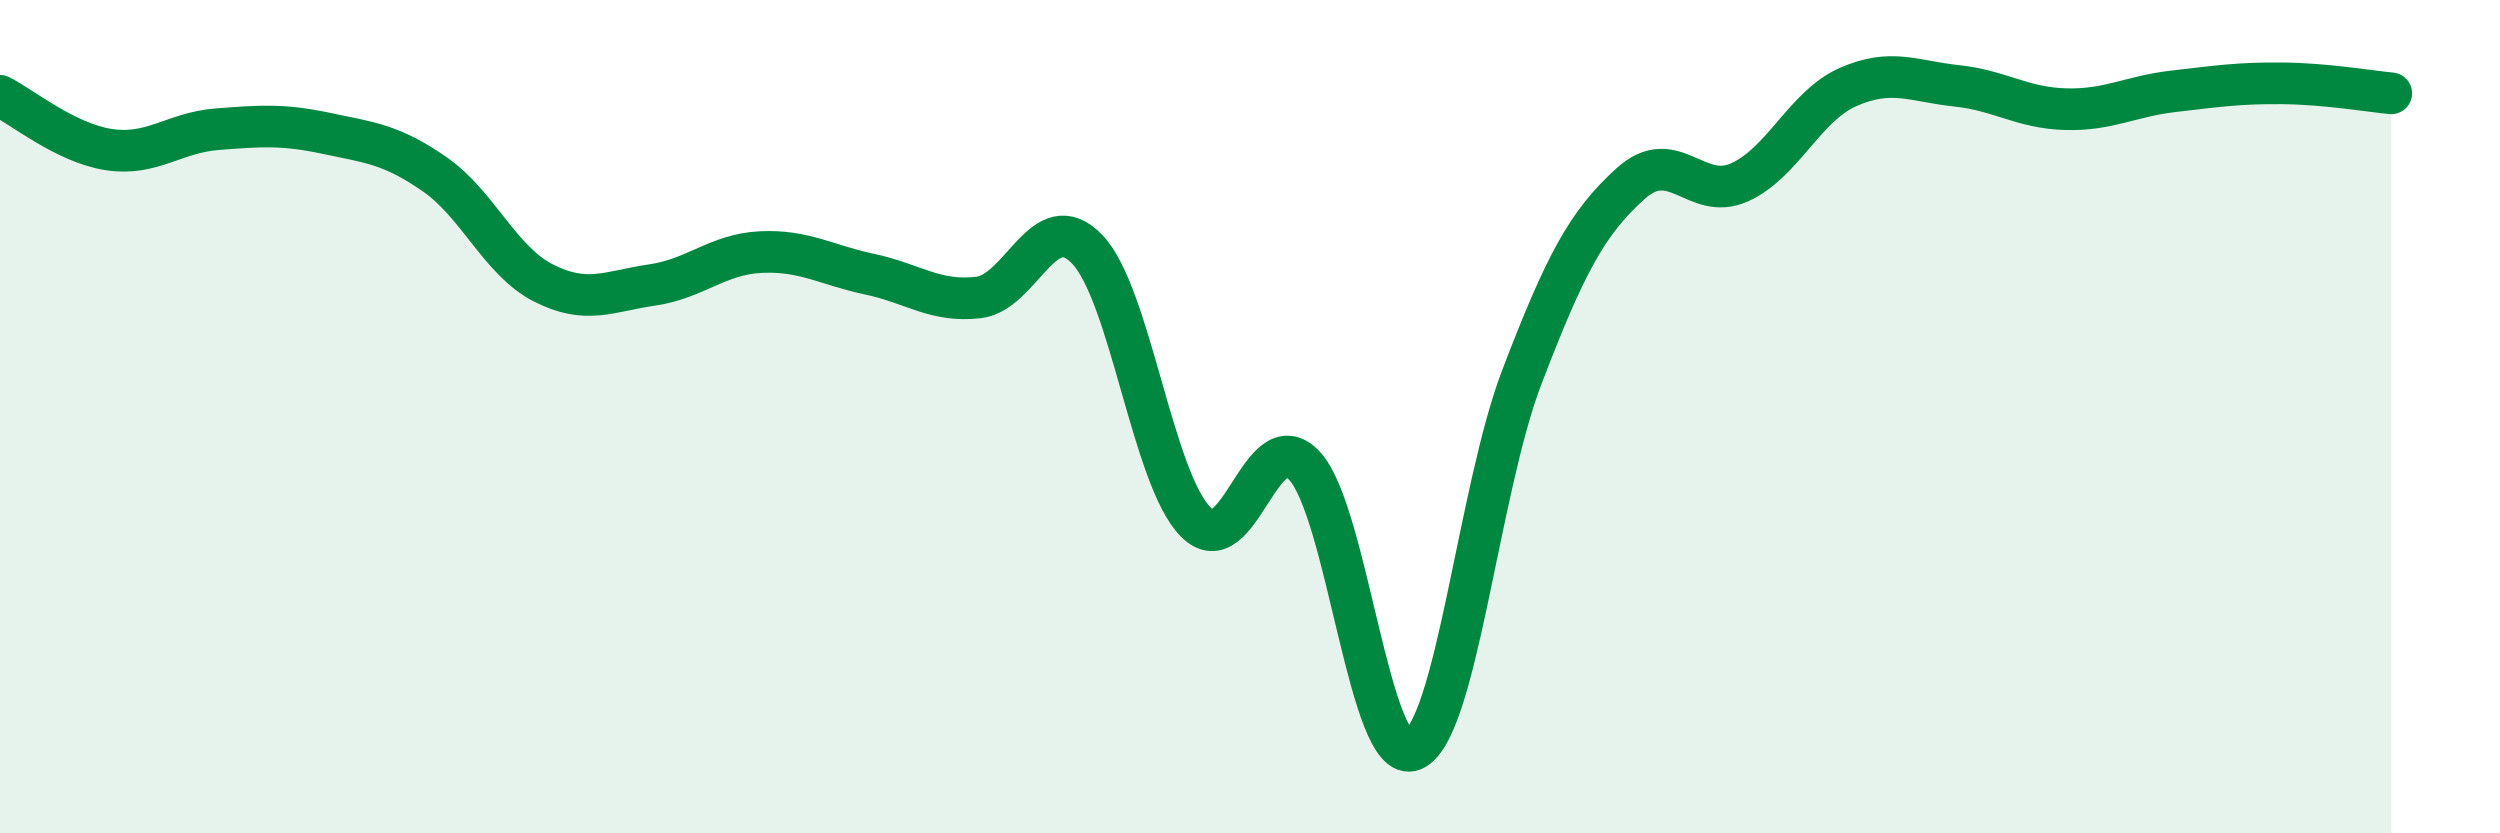
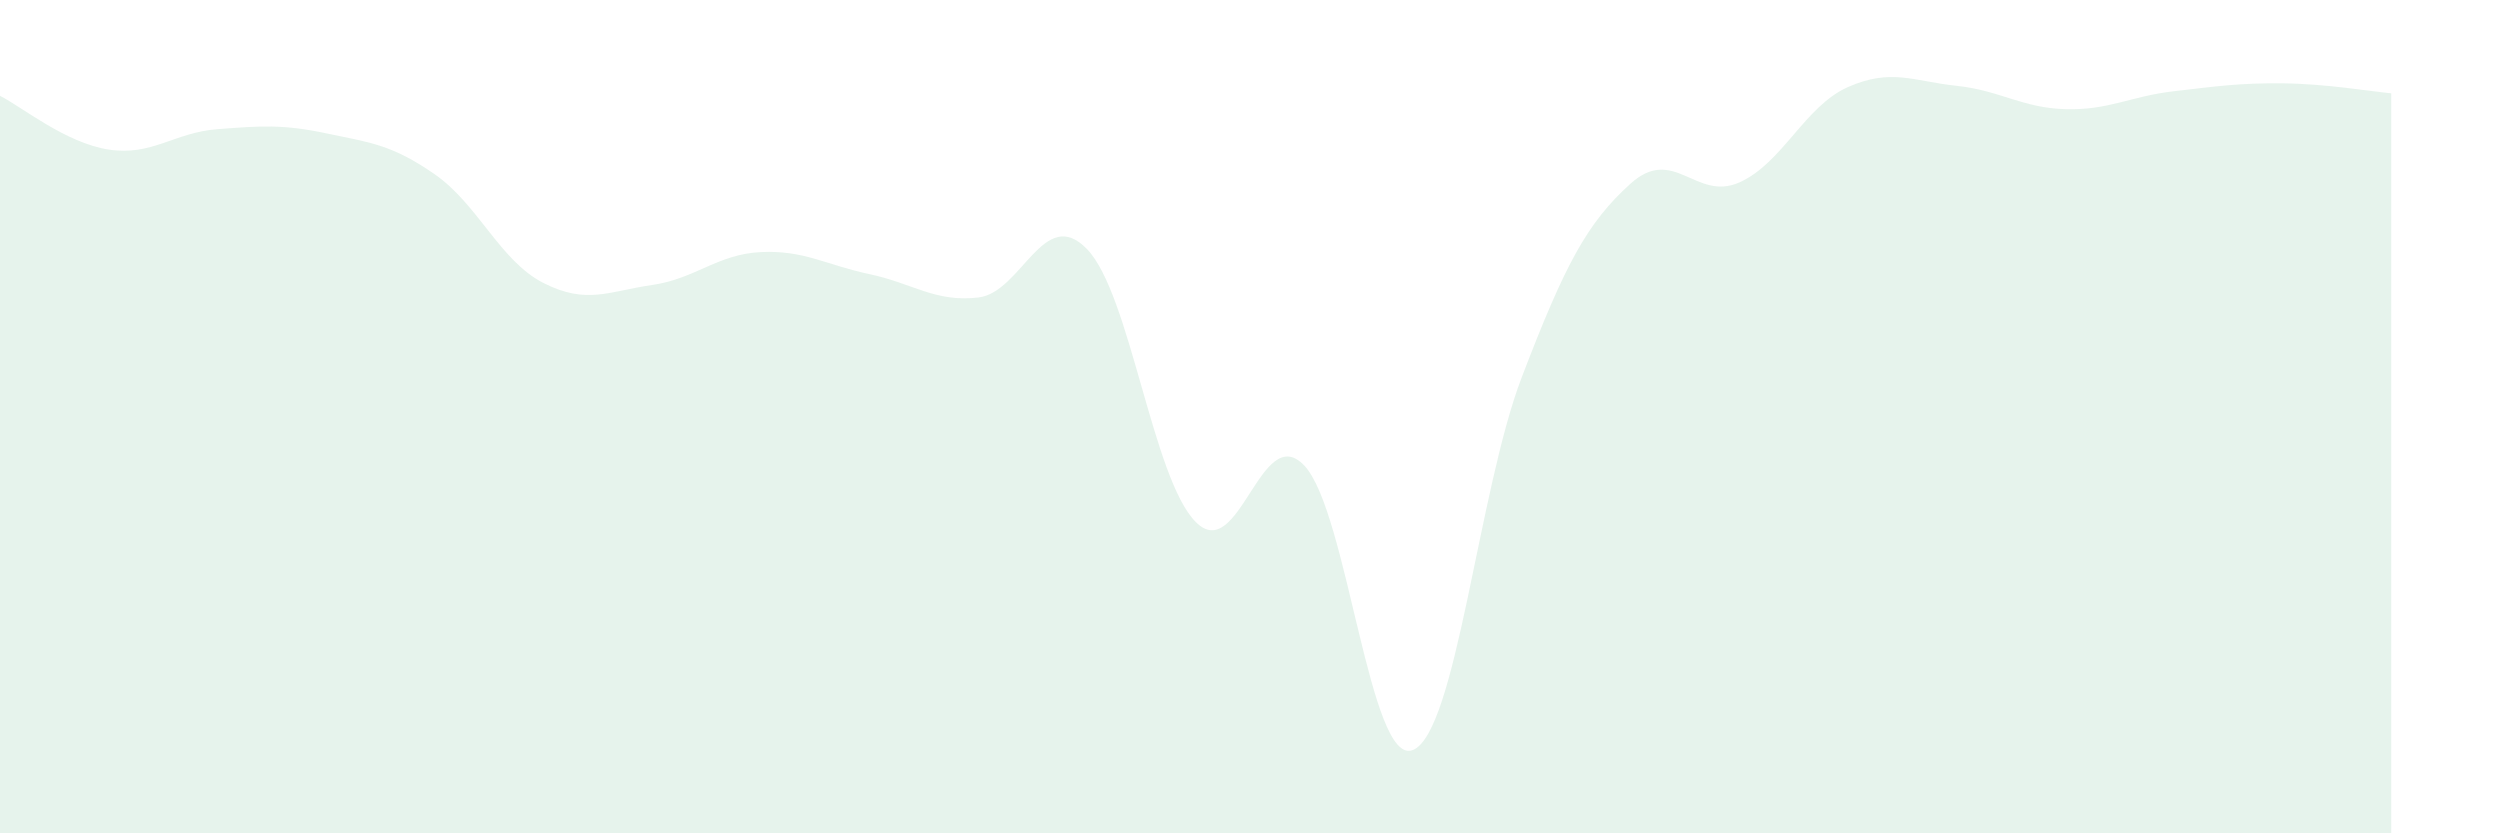
<svg xmlns="http://www.w3.org/2000/svg" width="60" height="20" viewBox="0 0 60 20">
  <path d="M 0,2.3 C 0.52,2.56 1.57,3.43 2.61,3.59 C 3.65,3.75 4.18,3.18 5.22,3.1 C 6.26,3.02 6.79,2.98 7.83,3.2 C 8.87,3.42 9.39,3.46 10.43,4.18 C 11.47,4.9 12,6.26 13.04,6.79 C 14.08,7.32 14.61,6.99 15.65,6.84 C 16.69,6.69 17.22,6.1 18.26,6.05 C 19.3,6 19.83,6.36 20.87,6.58 C 21.91,6.8 22.44,7.26 23.48,7.14 C 24.52,7.02 25.05,4.9 26.09,5.98 C 27.13,7.06 27.66,11.49 28.7,12.53 C 29.74,13.57 30.26,10.08 31.3,11.17 C 32.34,12.26 32.87,18.42 33.91,18 C 34.95,17.58 35.48,11.78 36.52,9.06 C 37.56,6.34 38.09,5.35 39.13,4.41 C 40.17,3.47 40.7,4.84 41.74,4.38 C 42.78,3.92 43.31,2.55 44.35,2.09 C 45.39,1.63 45.92,1.95 46.96,2.06 C 48,2.17 48.53,2.59 49.57,2.62 C 50.61,2.65 51.13,2.31 52.17,2.19 C 53.21,2.07 53.74,1.99 54.78,2 C 55.82,2.01 56.87,2.19 57.39,2.24L57.39 20L0 20Z" fill="#008740" opacity="0.1" stroke-linecap="round" stroke-linejoin="round" />
-   <path d="M 0,2.3 C 0.52,2.56 1.57,3.43 2.61,3.59 C 3.65,3.75 4.18,3.18 5.22,3.1 C 6.26,3.02 6.79,2.98 7.83,3.2 C 8.87,3.42 9.39,3.46 10.43,4.18 C 11.47,4.9 12,6.26 13.04,6.79 C 14.08,7.32 14.61,6.99 15.65,6.84 C 16.69,6.69 17.22,6.1 18.26,6.05 C 19.3,6 19.83,6.36 20.87,6.58 C 21.91,6.8 22.44,7.26 23.48,7.14 C 24.52,7.02 25.05,4.9 26.09,5.98 C 27.13,7.06 27.66,11.49 28.7,12.53 C 29.74,13.57 30.26,10.08 31.3,11.17 C 32.34,12.26 32.87,18.42 33.91,18 C 34.95,17.58 35.48,11.78 36.52,9.06 C 37.56,6.34 38.09,5.35 39.13,4.41 C 40.17,3.47 40.7,4.84 41.74,4.38 C 42.78,3.92 43.31,2.55 44.35,2.09 C 45.39,1.63 45.92,1.95 46.96,2.06 C 48,2.17 48.53,2.59 49.57,2.62 C 50.61,2.65 51.13,2.31 52.17,2.19 C 53.21,2.07 53.74,1.99 54.78,2 C 55.82,2.01 56.87,2.19 57.39,2.24" stroke="#008740" stroke-width="1" fill="none" stroke-linecap="round" stroke-linejoin="round" />
</svg>